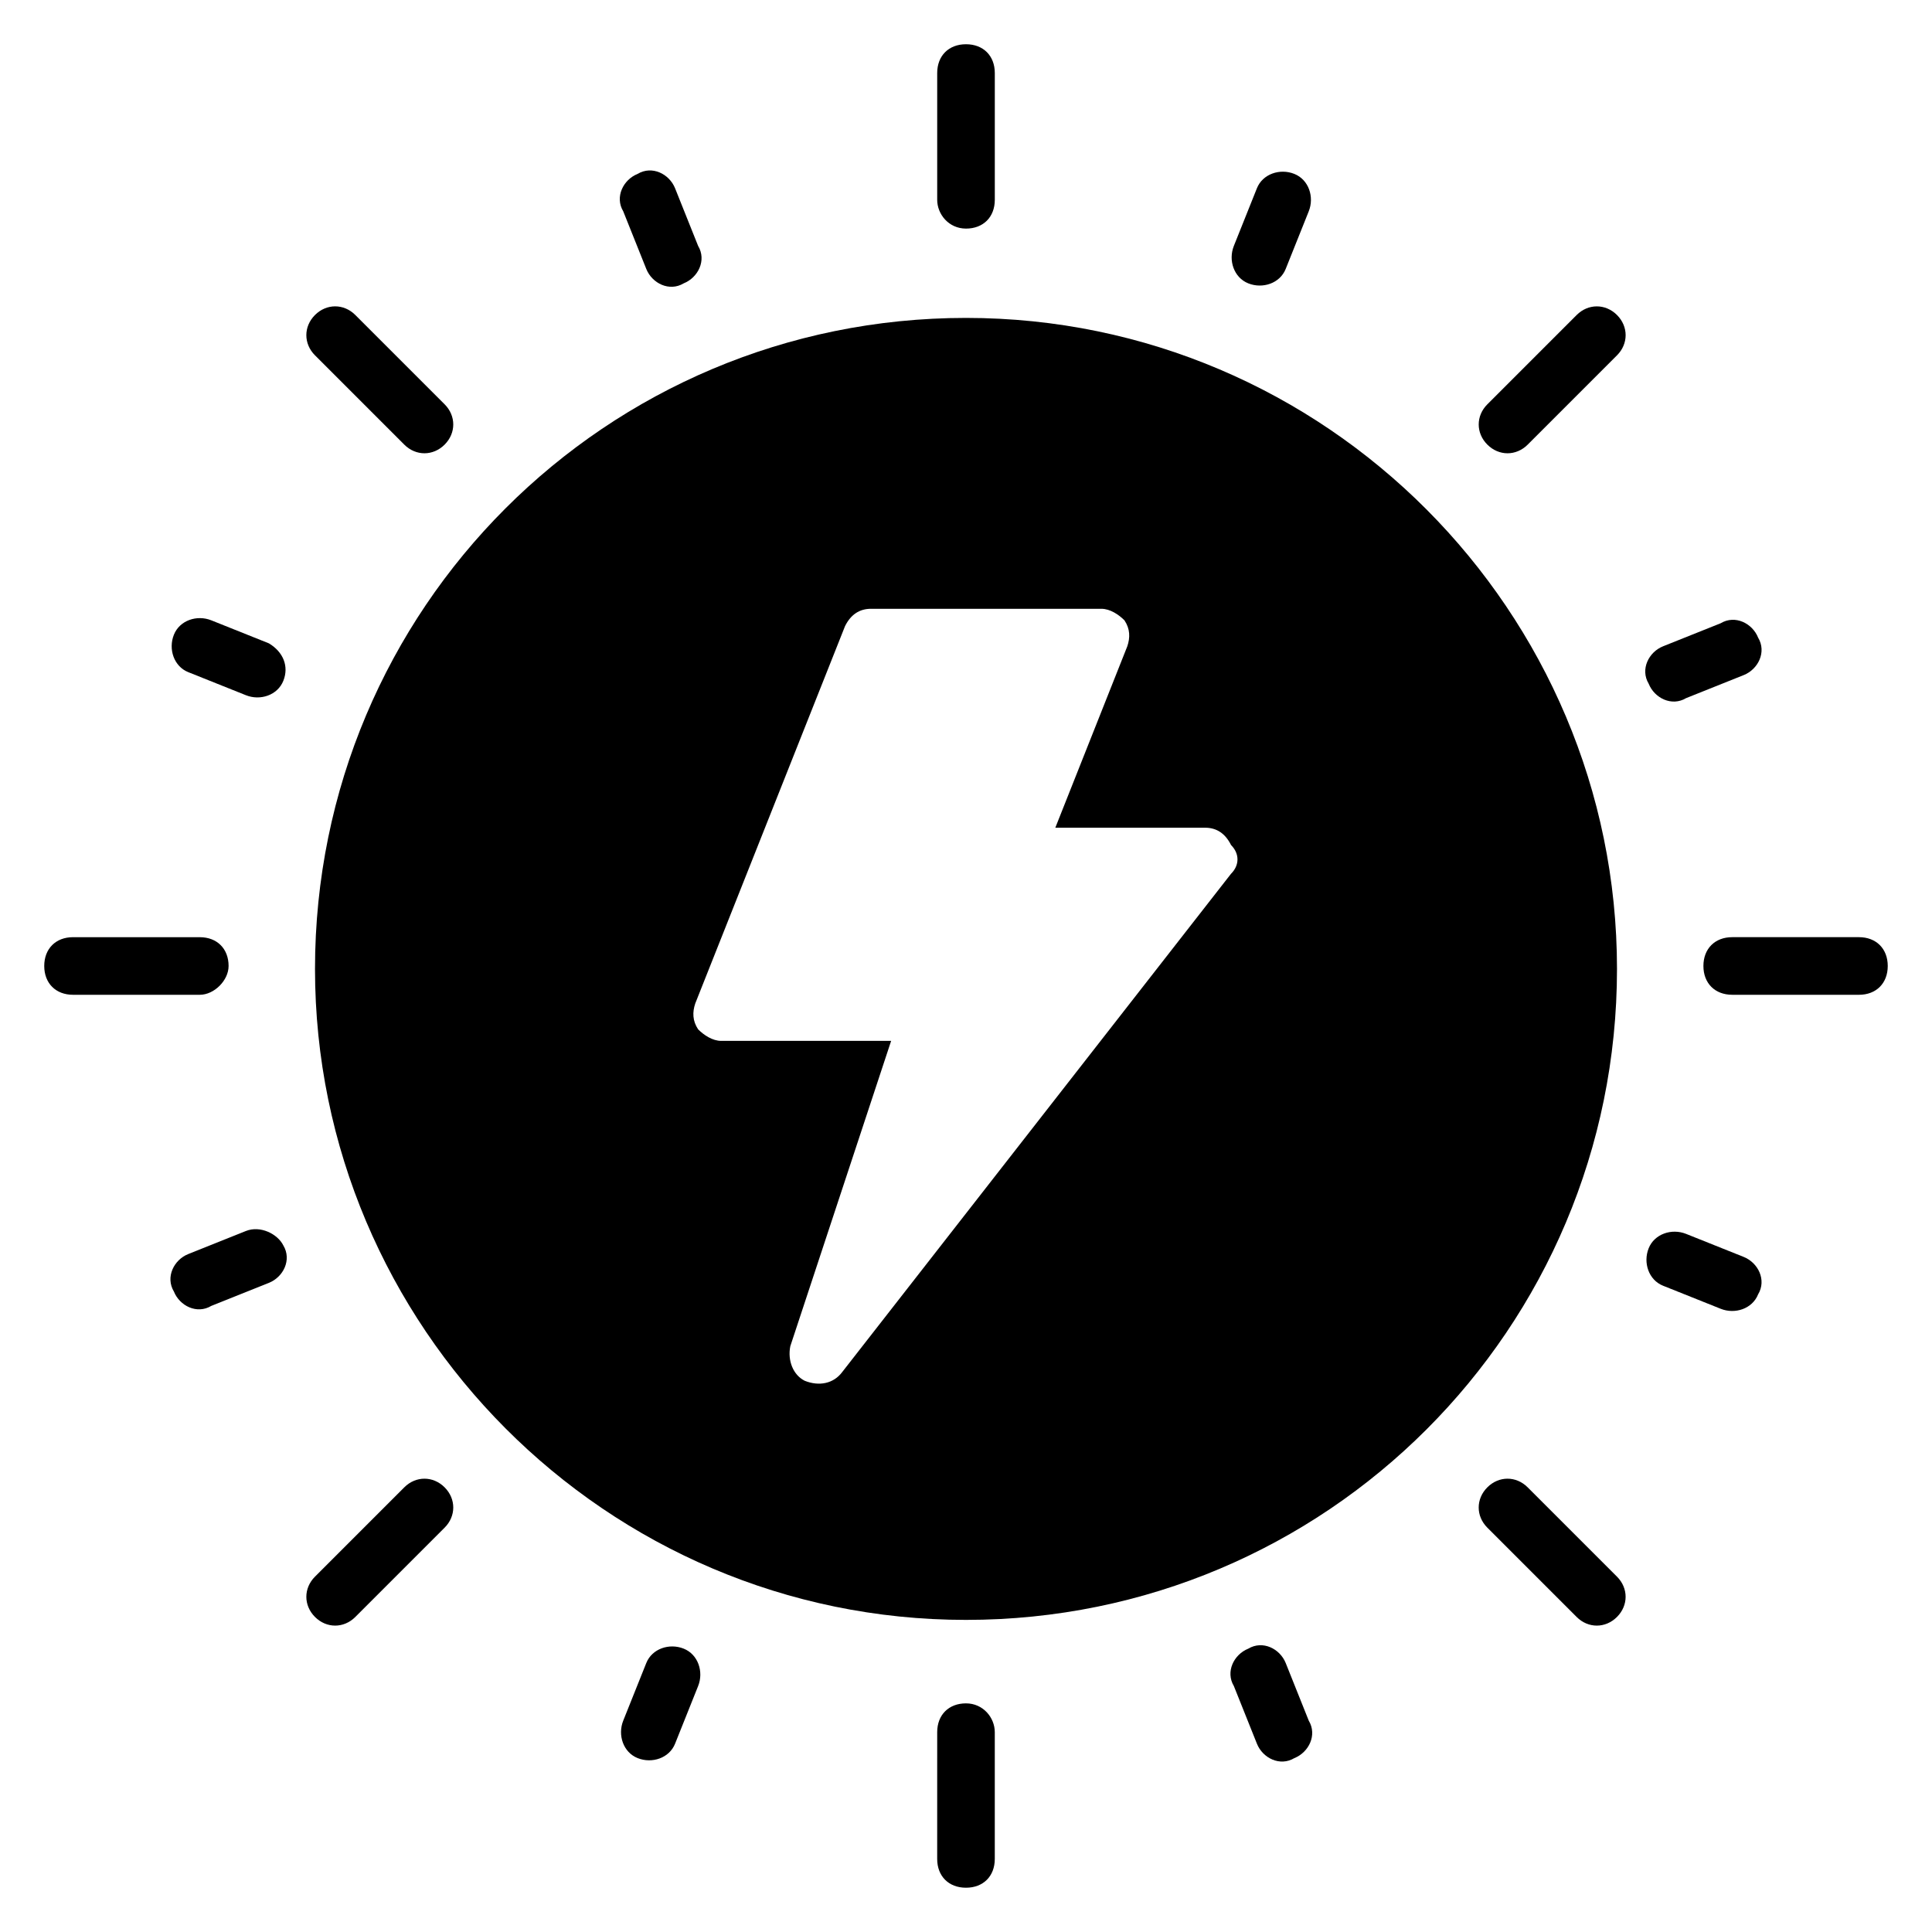
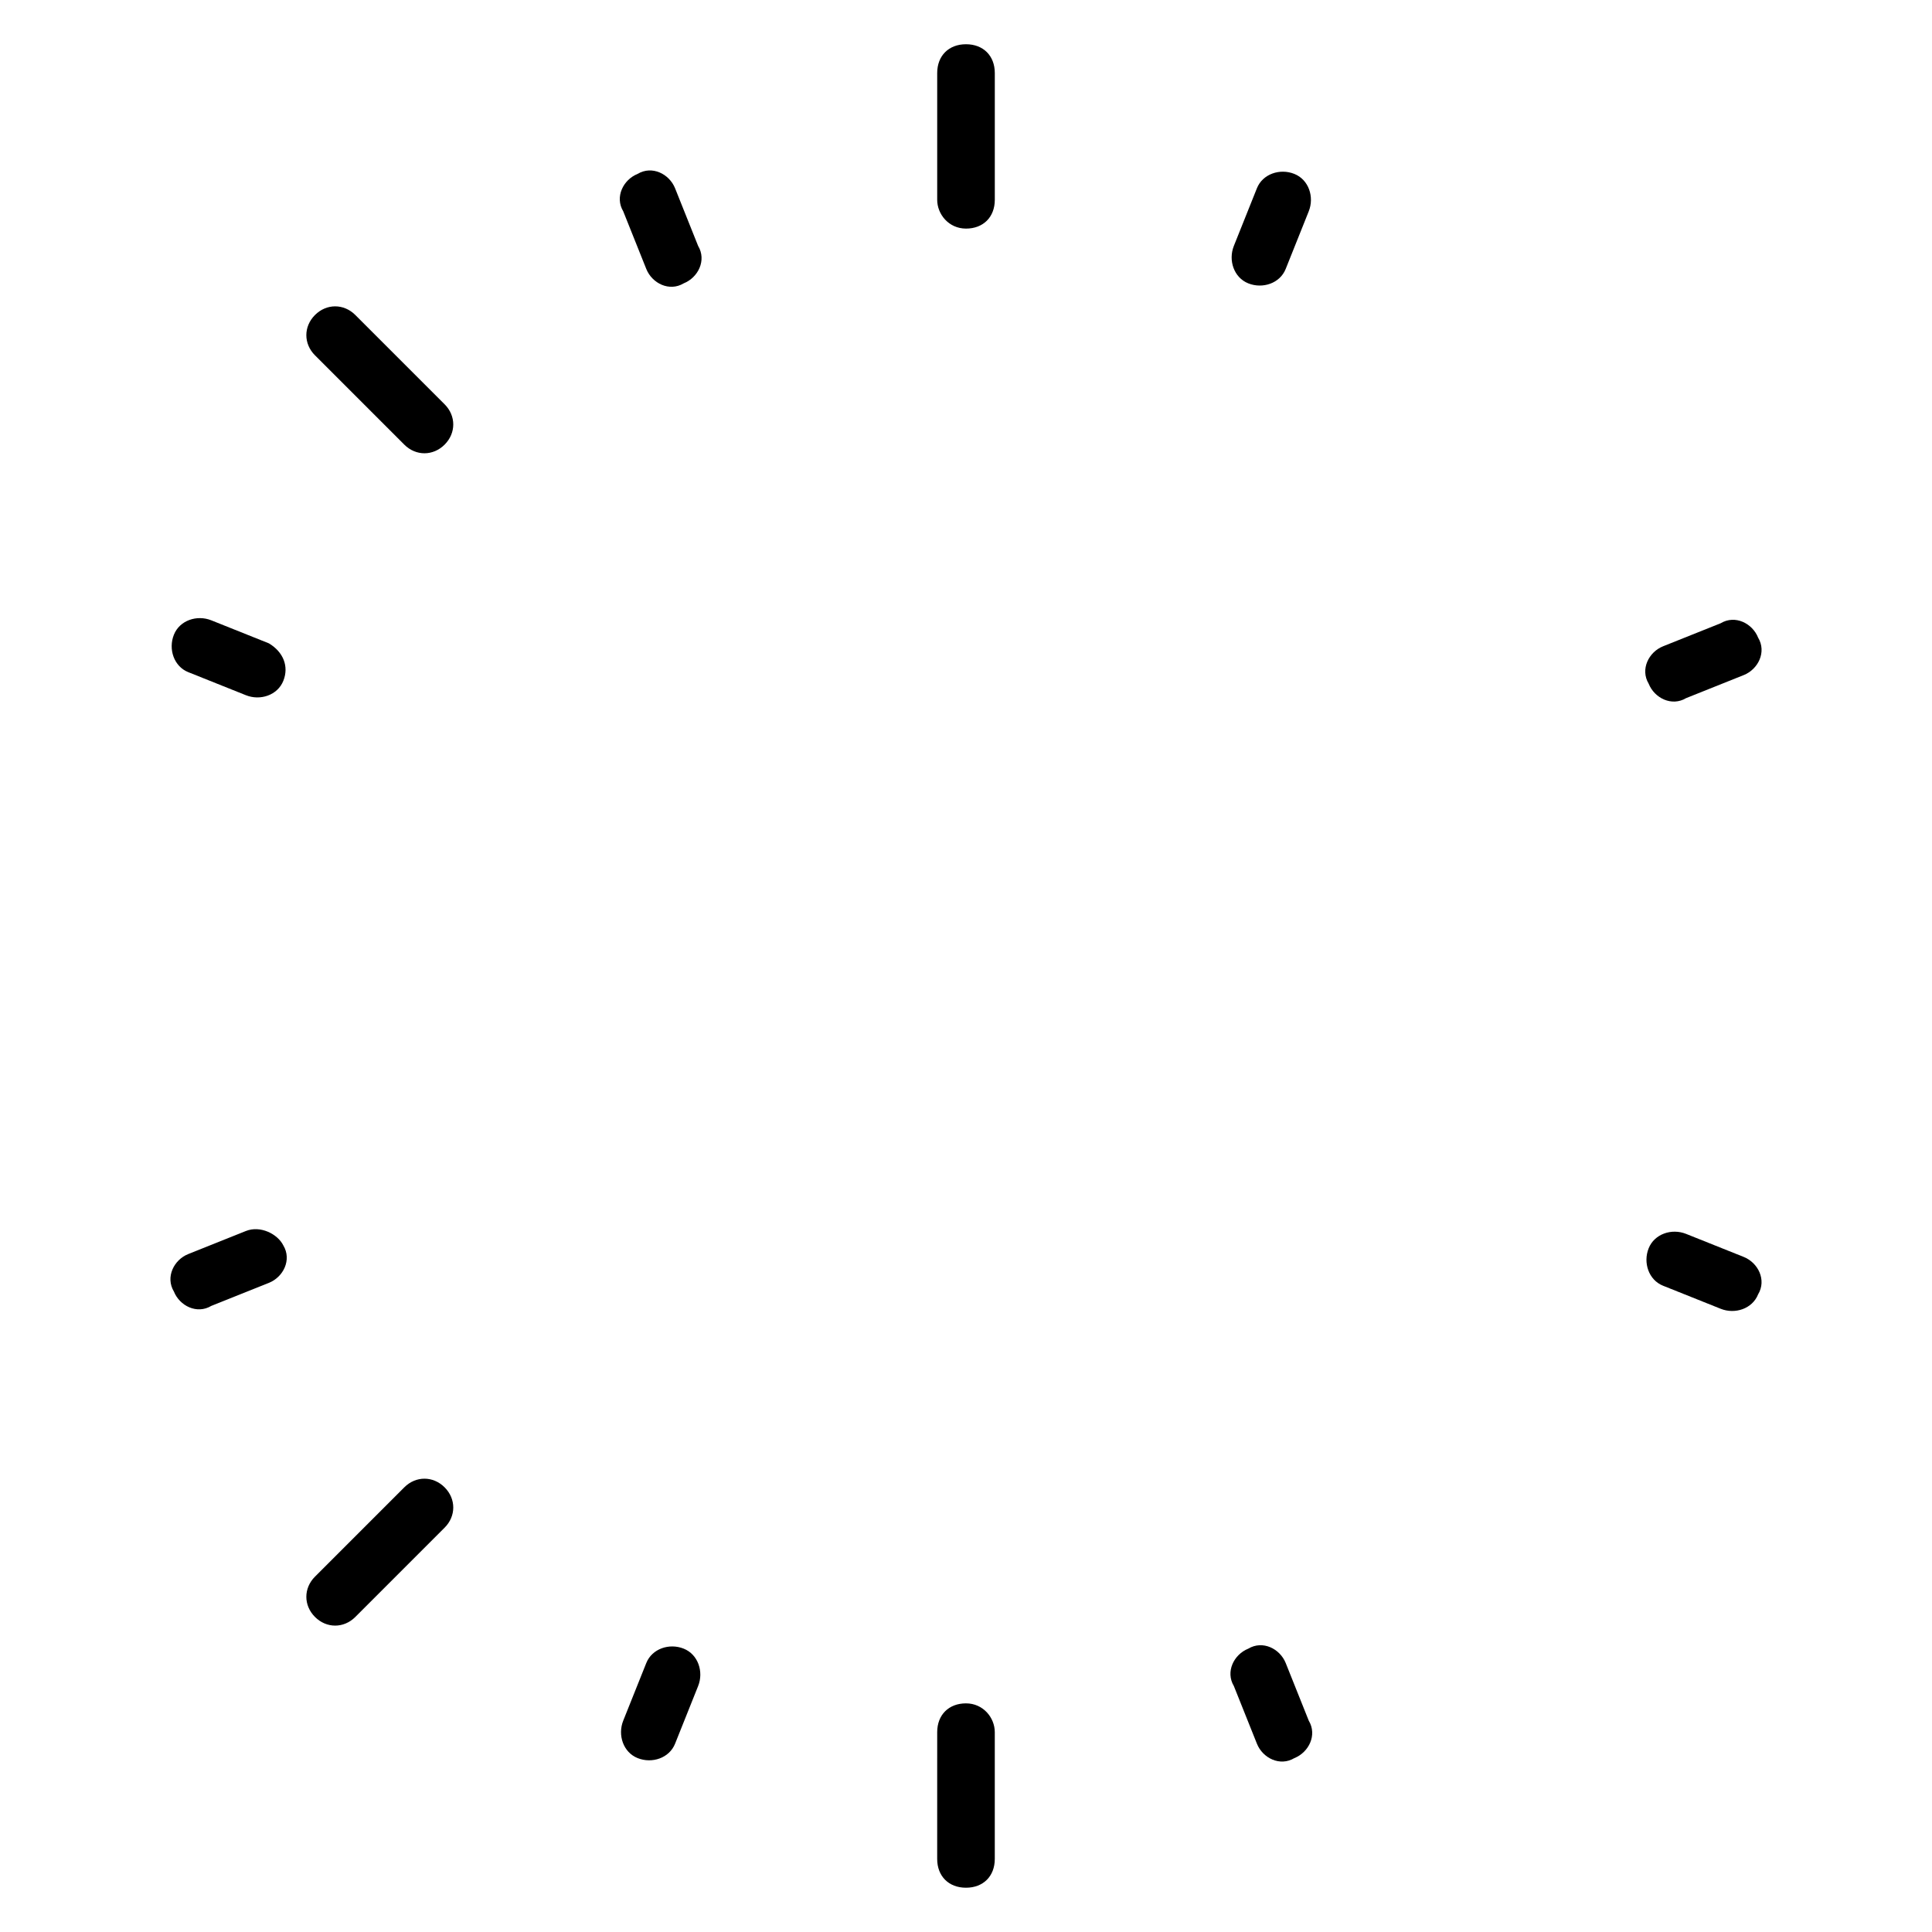
<svg xmlns="http://www.w3.org/2000/svg" fill="#000000" width="800px" height="800px" version="1.1" viewBox="144 144 512 512">
  <g>
    <path d="m400 204.58c4.582 0 7.633-3.055 7.633-7.633v-33.59c0-4.582-3.055-7.633-7.633-7.633-4.582 0-7.633 3.055-7.633 7.633v33.586c-0.004 3.82 3.051 7.637 7.633 7.637z" />
    <path d="m400 595.41c-4.582 0-7.633 3.055-7.633 7.633l-0.004 33.59c0 4.582 3.055 7.633 7.633 7.633 4.582 0 7.633-3.055 7.633-7.633v-33.586c0.004-3.82-3.051-7.637-7.629-7.637z" />
    <path d="m315.27 215.27c1.527 3.816 6.106 6.106 9.922 3.816 3.816-1.527 6.106-6.106 3.816-9.922l-6.106-15.266c-1.527-3.816-6.106-6.106-9.922-3.816-3.816 1.527-6.106 6.106-3.816 9.922z" />
    <path d="m484.73 584.73c-1.527-3.816-6.106-6.106-9.922-3.816-3.816 1.527-6.106 6.106-3.816 9.922l6.106 15.266c1.527 3.816 6.106 6.106 9.922 3.816 3.816-1.527 6.106-6.106 3.816-9.922z" />
    <path d="m474.8 219.09c3.816 1.527 8.398 0 9.922-3.816l6.106-15.266c1.527-3.816 0-8.398-3.816-9.922-3.816-1.527-8.398 0-9.922 3.816l-6.106 15.266c-1.523 3.812 0 8.395 3.816 9.922z" />
    <path d="m325.19 580.91c-3.816-1.527-8.398 0-9.922 3.816l-6.106 15.266c-1.527 3.816 0 8.398 3.816 9.922 3.816 1.527 8.398 0 9.922-3.816l6.106-15.266c1.527-3.812 0-8.395-3.816-9.922z" />
    <path d="m590.84 329.01 15.266-6.106c3.816-1.527 6.106-6.106 3.816-9.922-1.527-3.816-6.106-6.106-9.922-3.816l-15.266 6.106c-3.816 1.527-6.106 6.106-3.816 9.922 1.523 3.816 6.106 6.106 9.922 3.816z" />
    <path d="m209.16 470.23-15.266 6.106c-3.816 1.527-6.106 6.106-3.816 9.922 1.527 3.816 6.106 6.106 9.922 3.816l15.266-6.106c3.816-1.527 6.106-6.106 3.816-9.922-1.523-3.055-6.106-5.344-9.922-3.816z" />
    <path d="m606.1 477.1-15.266-6.106c-3.816-1.527-8.398 0-9.922 3.816-1.527 3.816 0 8.398 3.816 9.922l15.266 6.106c3.816 1.527 8.398 0 9.922-3.816 2.293-3.816 0-8.395-3.816-9.922z" />
    <path d="m215.27 314.5-15.266-6.106c-3.816-1.527-8.398 0-9.922 3.816-1.527 3.816 0 8.398 3.816 9.922l15.266 6.106c3.816 1.527 8.398 0 9.922-3.816 1.527-3.816 0-7.633-3.816-9.922z" />
-     <path d="m561.83 227.48-23.664 23.664c-3.055 3.055-3.055 7.633 0 10.688 3.055 3.055 7.633 3.055 10.688 0l23.664-23.664c3.055-3.055 3.055-7.633 0-10.688-3.055-3.051-7.633-3.051-10.688 0z" />
    <path d="m251.14 538.16-23.664 23.664c-3.055 3.055-3.055 7.633 0 10.688 3.055 3.055 7.633 3.055 10.688 0l23.664-23.664c3.055-3.055 3.055-7.633 0-10.688-3.055-3.055-7.633-3.055-10.688 0z" />
-     <path d="m636.64 392.36h-33.586c-4.582 0-7.633 3.055-7.633 7.633 0 4.582 3.055 7.633 7.633 7.633l33.586 0.004c4.582 0 7.633-3.055 7.633-7.633 0-4.582-3.055-7.637-7.633-7.637z" />
-     <path d="m204.58 400c0-4.582-3.055-7.633-7.633-7.633l-33.59-0.004c-4.582 0-7.633 3.055-7.633 7.633 0 4.582 3.055 7.633 7.633 7.633h33.586c3.82 0.004 7.637-3.812 7.637-7.629z" />
-     <path d="m548.85 538.16c-3.055-3.055-7.633-3.055-10.688 0-3.055 3.055-3.055 7.633 0 10.688l23.664 23.664c3.055 3.055 7.633 3.055 10.688 0s3.055-7.633 0-10.688z" />
    <path d="m251.14 261.83c3.055 3.055 7.633 3.055 10.688 0 3.055-3.055 3.055-7.633 0-10.688l-23.664-23.664c-3.055-3.055-7.633-3.055-10.688 0-3.055 3.055-3.055 7.633 0 10.688z" />
-     <path d="m400 228.25c-95.418 0-172.52 77.098-172.52 172.52 0 94.656 77.098 172.52 172.52 172.52s172.52-77.098 172.52-172.52c0-94.656-77.098-172.52-172.52-172.52zm70.227 147.32-103.05 132.06c-2.289 3.055-6.106 3.816-9.922 2.289-3.055-1.527-4.582-5.344-3.816-9.16l26.719-80.914h-45.039c-2.289 0-4.582-1.527-6.106-3.055-1.527-2.289-1.527-4.582-0.762-6.871l39.695-100c1.527-3.055 3.816-4.582 6.871-4.582h61.066c2.289 0 4.582 1.527 6.106 3.055 1.527 2.289 1.527 4.582 0.762 6.871l-19.082 48.09h39.695c3.055 0 5.344 1.527 6.871 4.582 2.281 2.293 2.281 5.348-0.008 7.637z" />
  </g>
</svg>